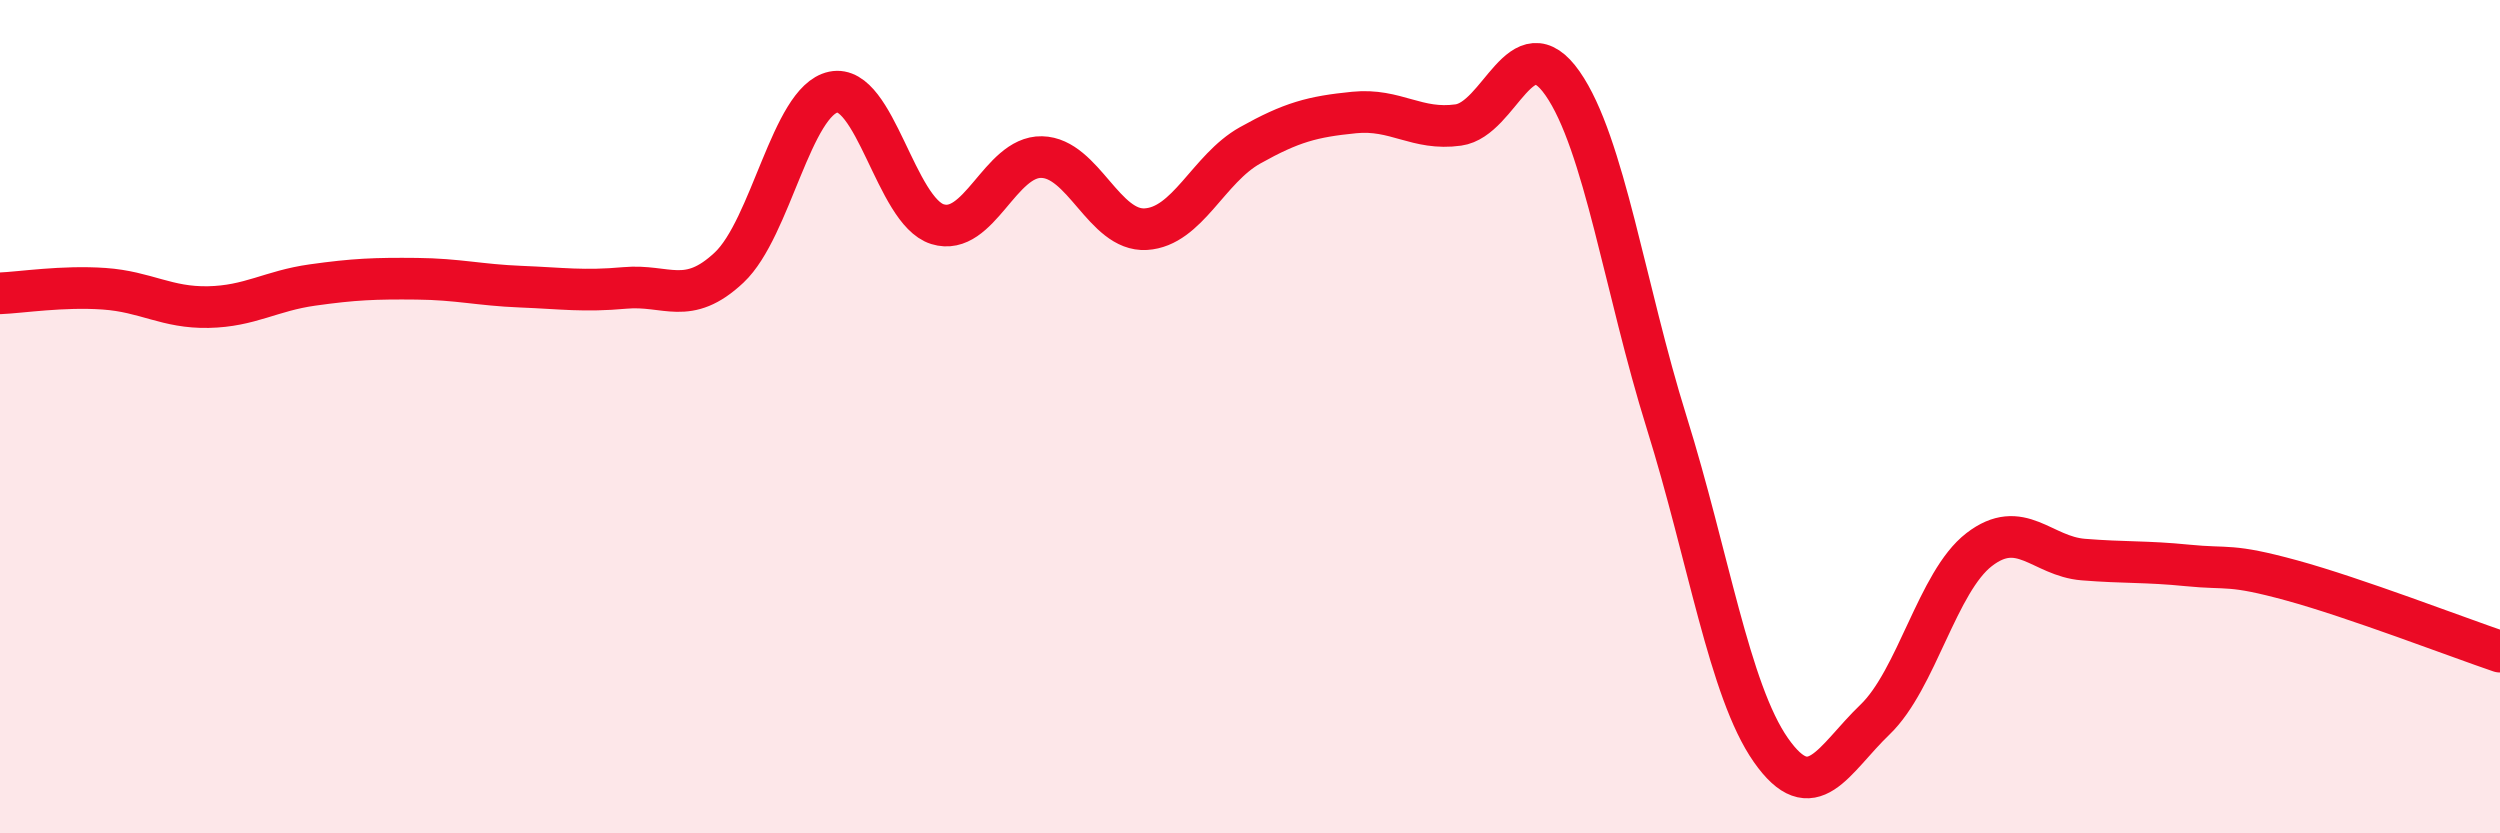
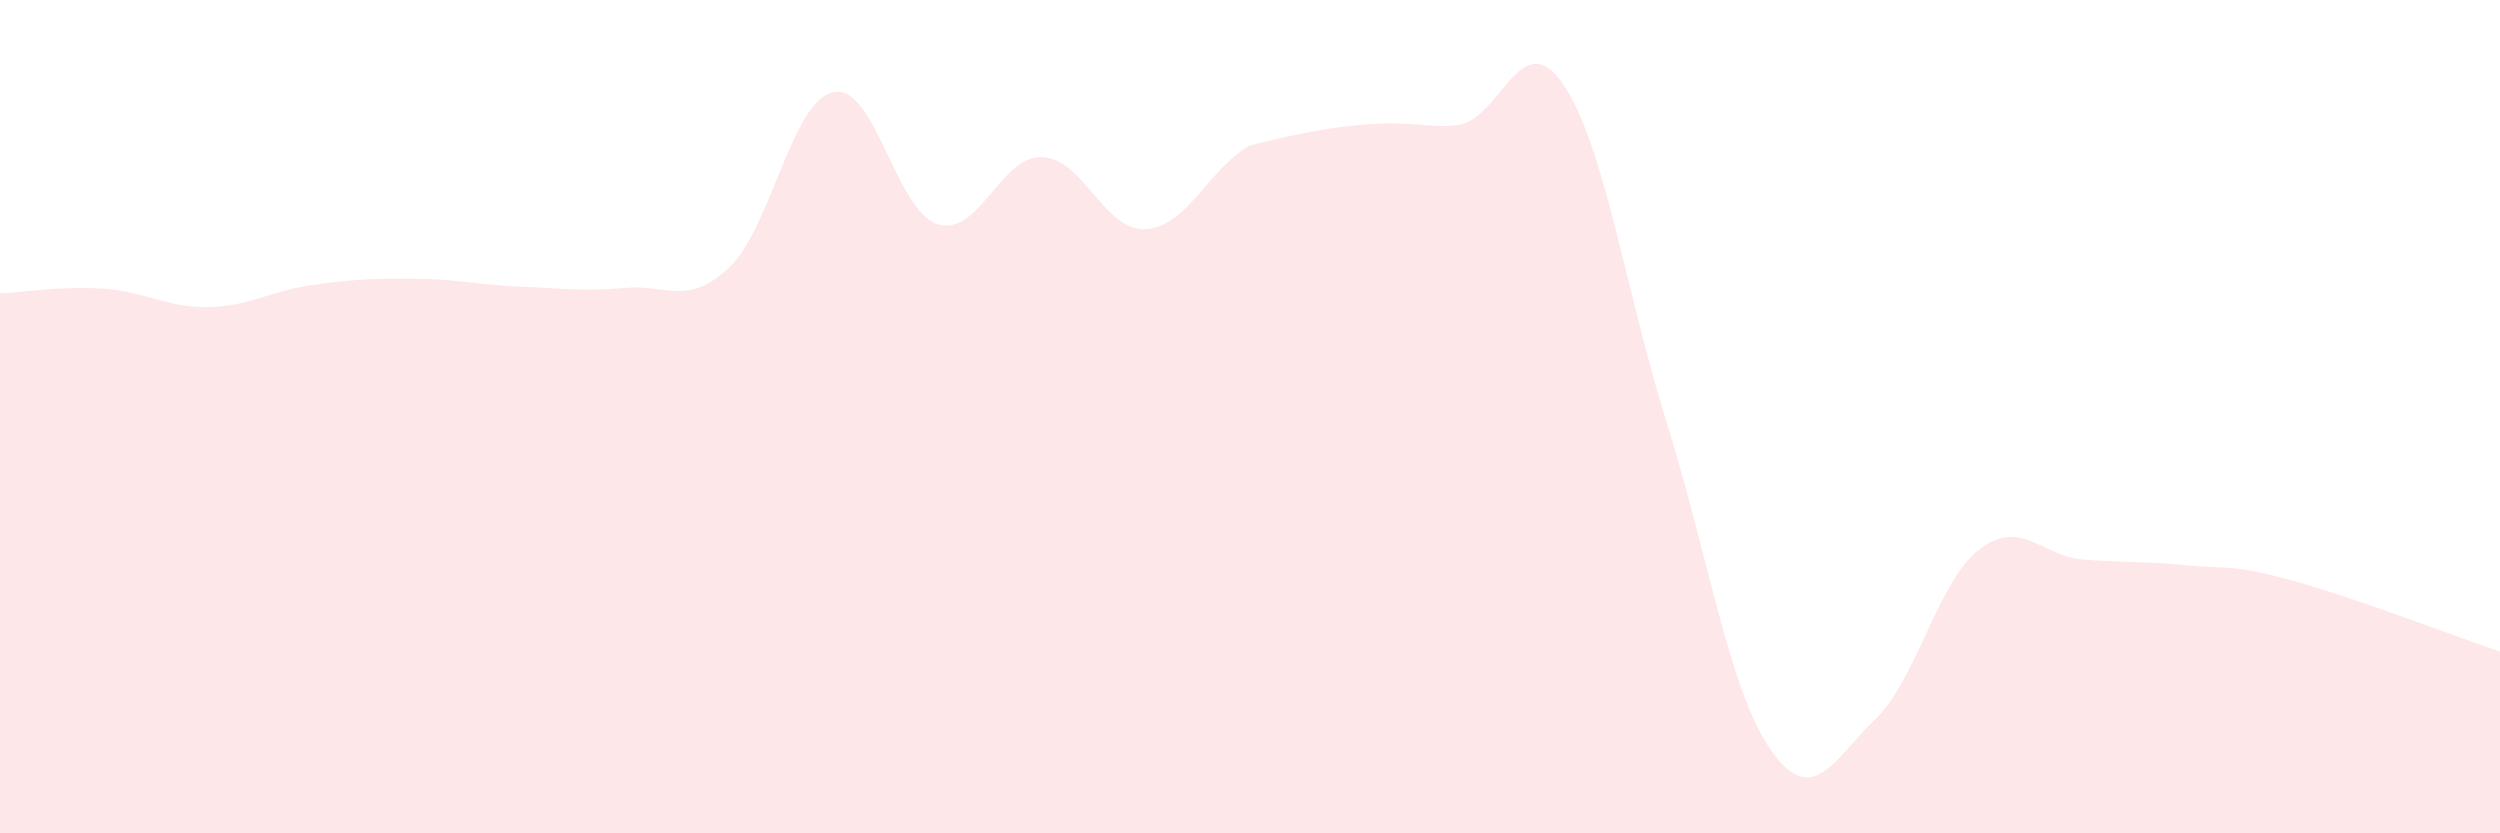
<svg xmlns="http://www.w3.org/2000/svg" width="60" height="20" viewBox="0 0 60 20">
-   <path d="M 0,7.04 C 0.5,7.02 1.5,6.86 2.5,6.93 C 3.5,7 4,7.39 5,7.37 C 6,7.35 6.5,6.98 7.5,6.84 C 8.5,6.7 9,6.68 10,6.69 C 11,6.7 11.5,6.84 12.5,6.88 C 13.5,6.92 14,7 15,6.91 C 16,6.82 16.5,7.36 17.5,6.42 C 18.5,5.48 19,2.42 20,2.21 C 21,2 21.5,5.07 22.5,5.38 C 23.5,5.69 24,3.75 25,3.77 C 26,3.79 26.5,5.56 27.5,5.5 C 28.5,5.44 29,4.05 30,3.49 C 31,2.93 31.5,2.8 32.5,2.7 C 33.5,2.6 34,3.14 35,3 C 36,2.86 36.5,0.57 37.5,2 C 38.5,3.43 39,6.94 40,10.14 C 41,13.34 41.5,16.57 42.5,18 C 43.5,19.43 44,18.23 45,17.27 C 46,16.31 46.5,13.96 47.5,13.19 C 48.5,12.42 49,13.35 50,13.43 C 51,13.51 51.5,13.47 52.5,13.57 C 53.5,13.67 53.5,13.52 55,13.93 C 56.5,14.34 59,15.3 60,15.64L60 20L0 20Z" fill="#EB0A25" opacity="0.1" stroke-linecap="round" stroke-linejoin="round" />
-   <path d="M 0,7.04 C 0.5,7.02 1.5,6.86 2.5,6.93 C 3.5,7 4,7.39 5,7.37 C 6,7.35 6.5,6.98 7.5,6.84 C 8.5,6.7 9,6.68 10,6.69 C 11,6.7 11.5,6.84 12.5,6.88 C 13.5,6.92 14,7 15,6.91 C 16,6.82 16.5,7.36 17.5,6.42 C 18.5,5.48 19,2.42 20,2.21 C 21,2 21.5,5.07 22.5,5.38 C 23.5,5.69 24,3.75 25,3.77 C 26,3.79 26.5,5.56 27.5,5.5 C 28.5,5.44 29,4.05 30,3.49 C 31,2.93 31.5,2.8 32.5,2.7 C 33.5,2.6 34,3.14 35,3 C 36,2.86 36.5,0.57 37.5,2 C 38.5,3.43 39,6.94 40,10.14 C 41,13.34 41.5,16.57 42.5,18 C 43.5,19.43 44,18.23 45,17.27 C 46,16.31 46.5,13.96 47.5,13.19 C 48.5,12.42 49,13.35 50,13.43 C 51,13.51 51.5,13.47 52.5,13.57 C 53.5,13.67 53.5,13.52 55,13.93 C 56.5,14.34 59,15.3 60,15.64" stroke="#EB0A25" stroke-width="1" fill="none" stroke-linecap="round" stroke-linejoin="round" />
+   <path d="M 0,7.04 C 0.5,7.02 1.5,6.86 2.5,6.93 C 3.5,7 4,7.39 5,7.37 C 6,7.35 6.5,6.98 7.5,6.84 C 8.5,6.7 9,6.68 10,6.69 C 11,6.7 11.5,6.84 12.5,6.88 C 13.5,6.92 14,7 15,6.91 C 16,6.82 16.5,7.36 17.5,6.42 C 18.5,5.48 19,2.42 20,2.21 C 21,2 21.5,5.07 22.5,5.38 C 23.5,5.69 24,3.75 25,3.77 C 26,3.79 26.5,5.56 27.5,5.5 C 28.5,5.44 29,4.05 30,3.49 C 33.5,2.6 34,3.14 35,3 C 36,2.86 36.5,0.57 37.5,2 C 38.5,3.43 39,6.94 40,10.14 C 41,13.34 41.5,16.57 42.5,18 C 43.5,19.43 44,18.23 45,17.27 C 46,16.31 46.5,13.96 47.5,13.19 C 48.5,12.42 49,13.35 50,13.43 C 51,13.51 51.5,13.47 52.5,13.57 C 53.5,13.67 53.5,13.52 55,13.93 C 56.5,14.34 59,15.3 60,15.64L60 20L0 20Z" fill="#EB0A25" opacity="0.1" stroke-linecap="round" stroke-linejoin="round" />
</svg>